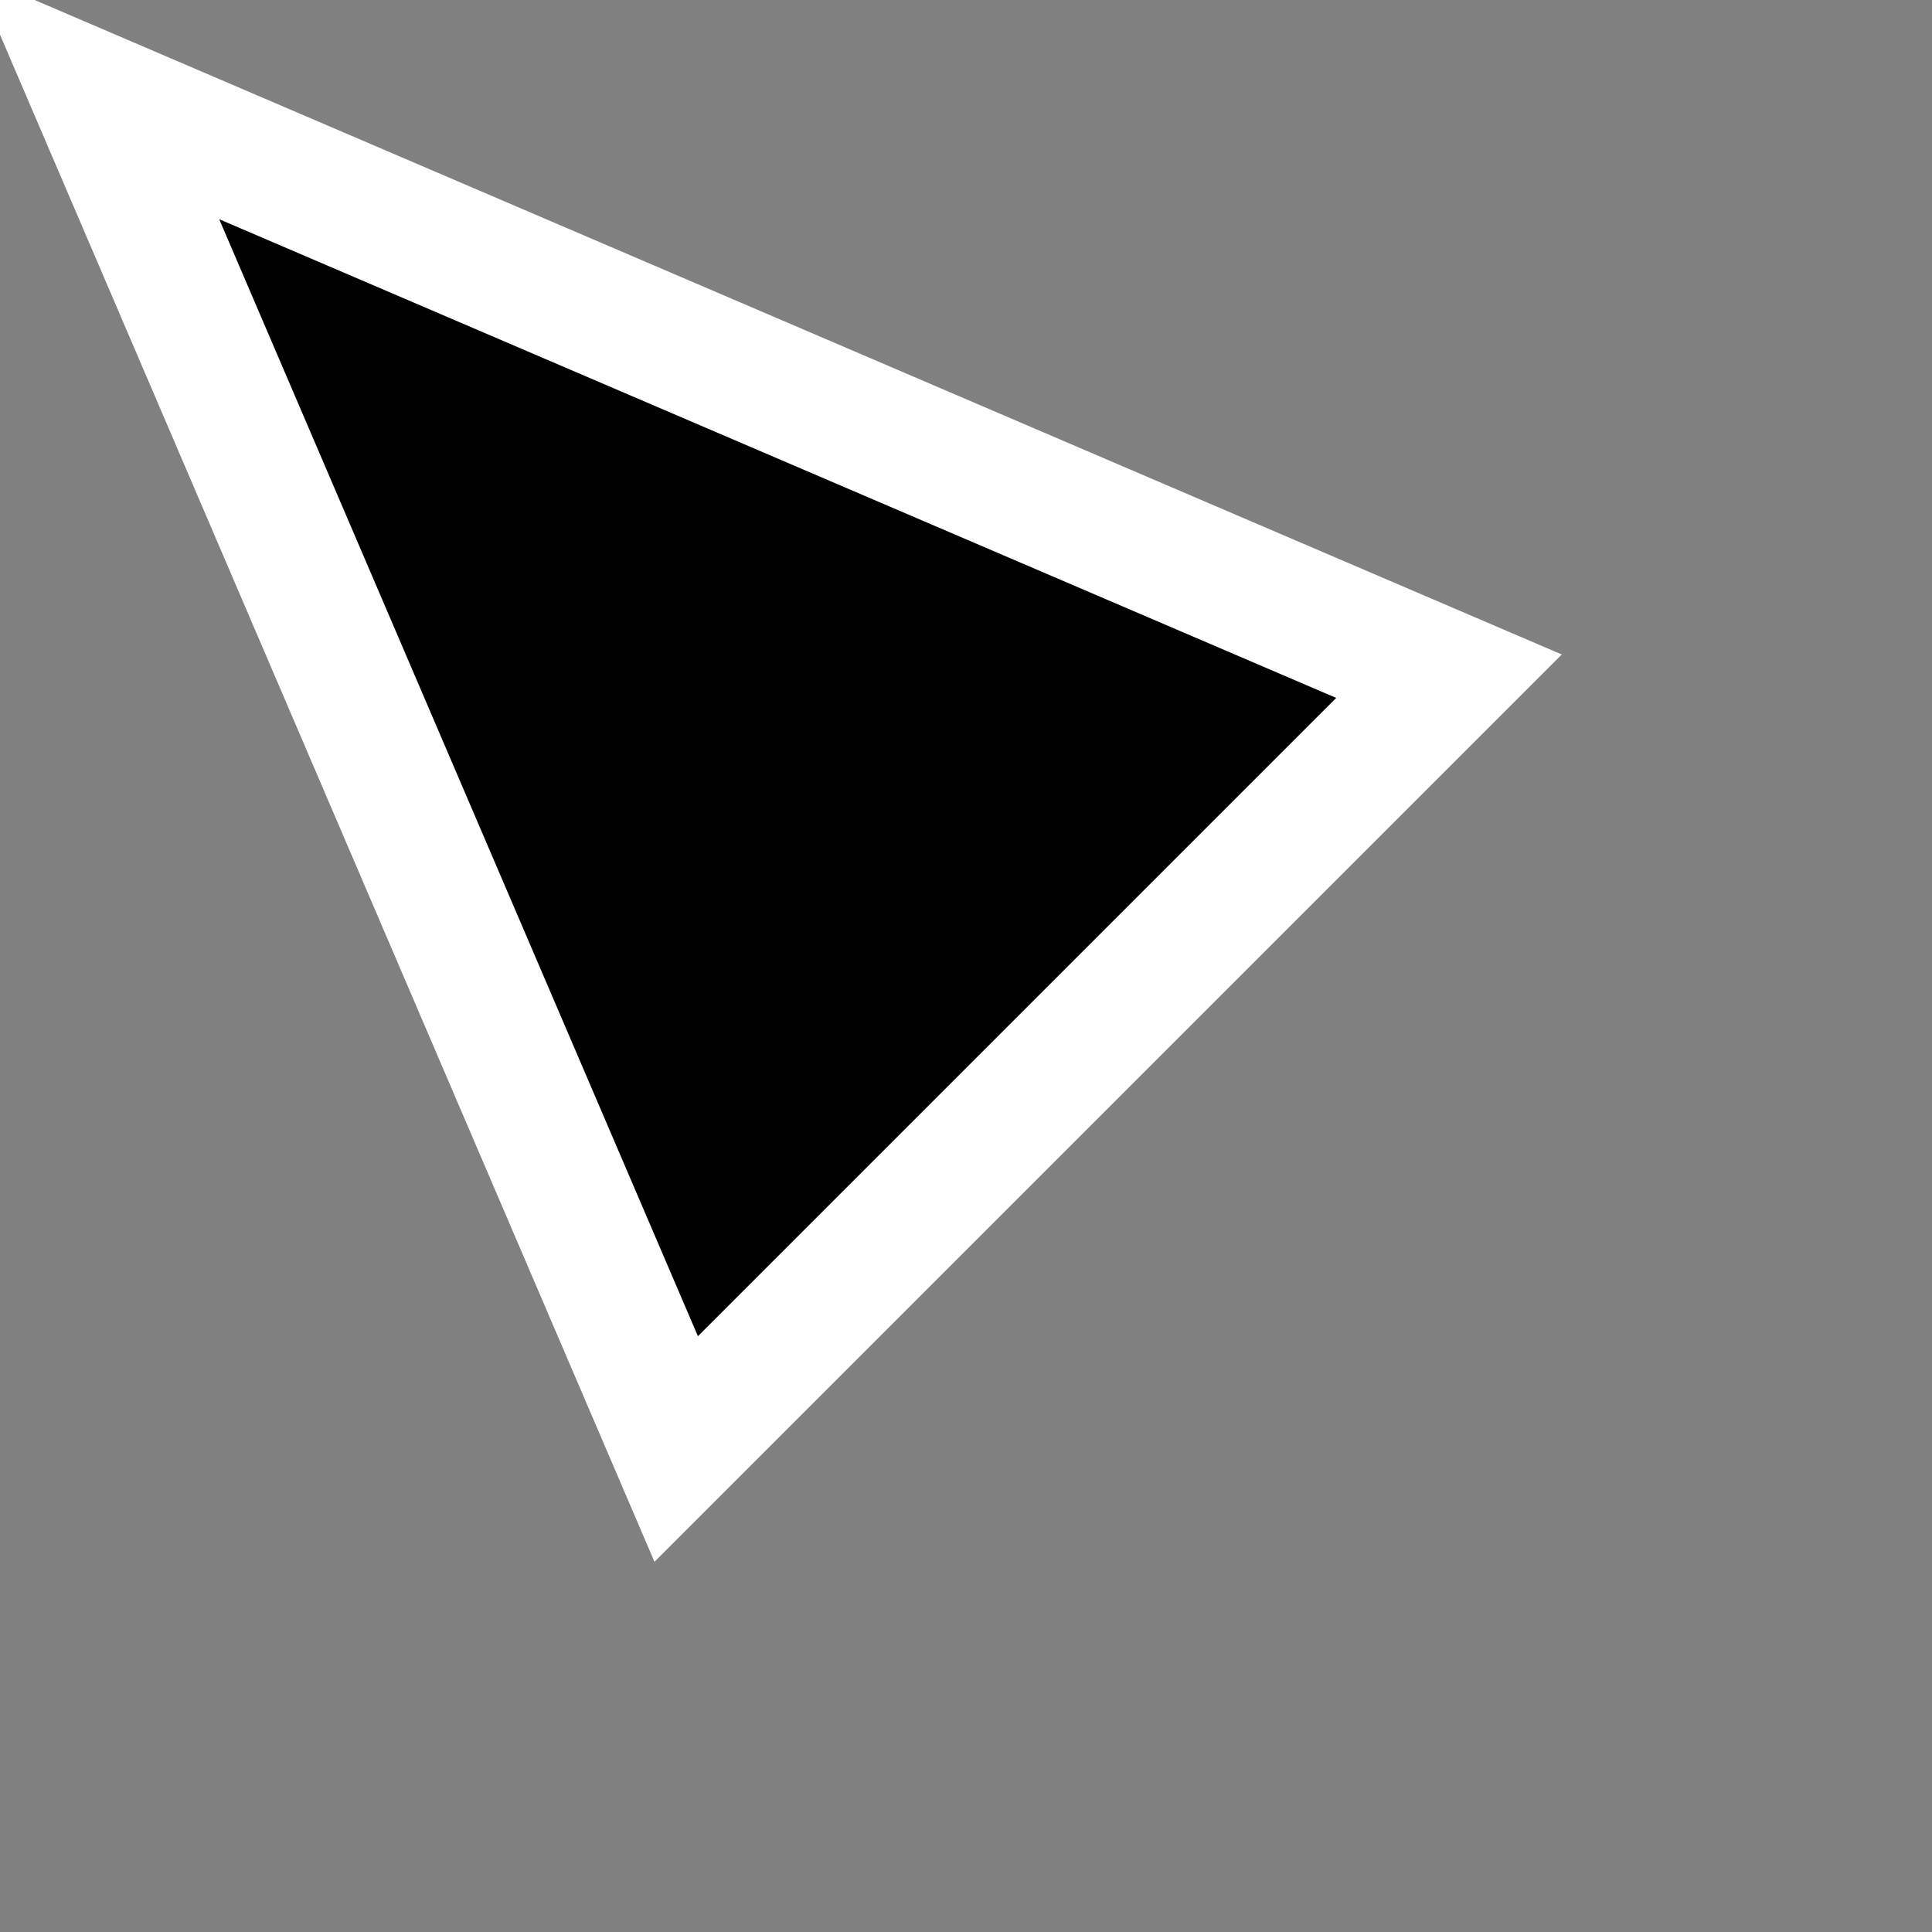
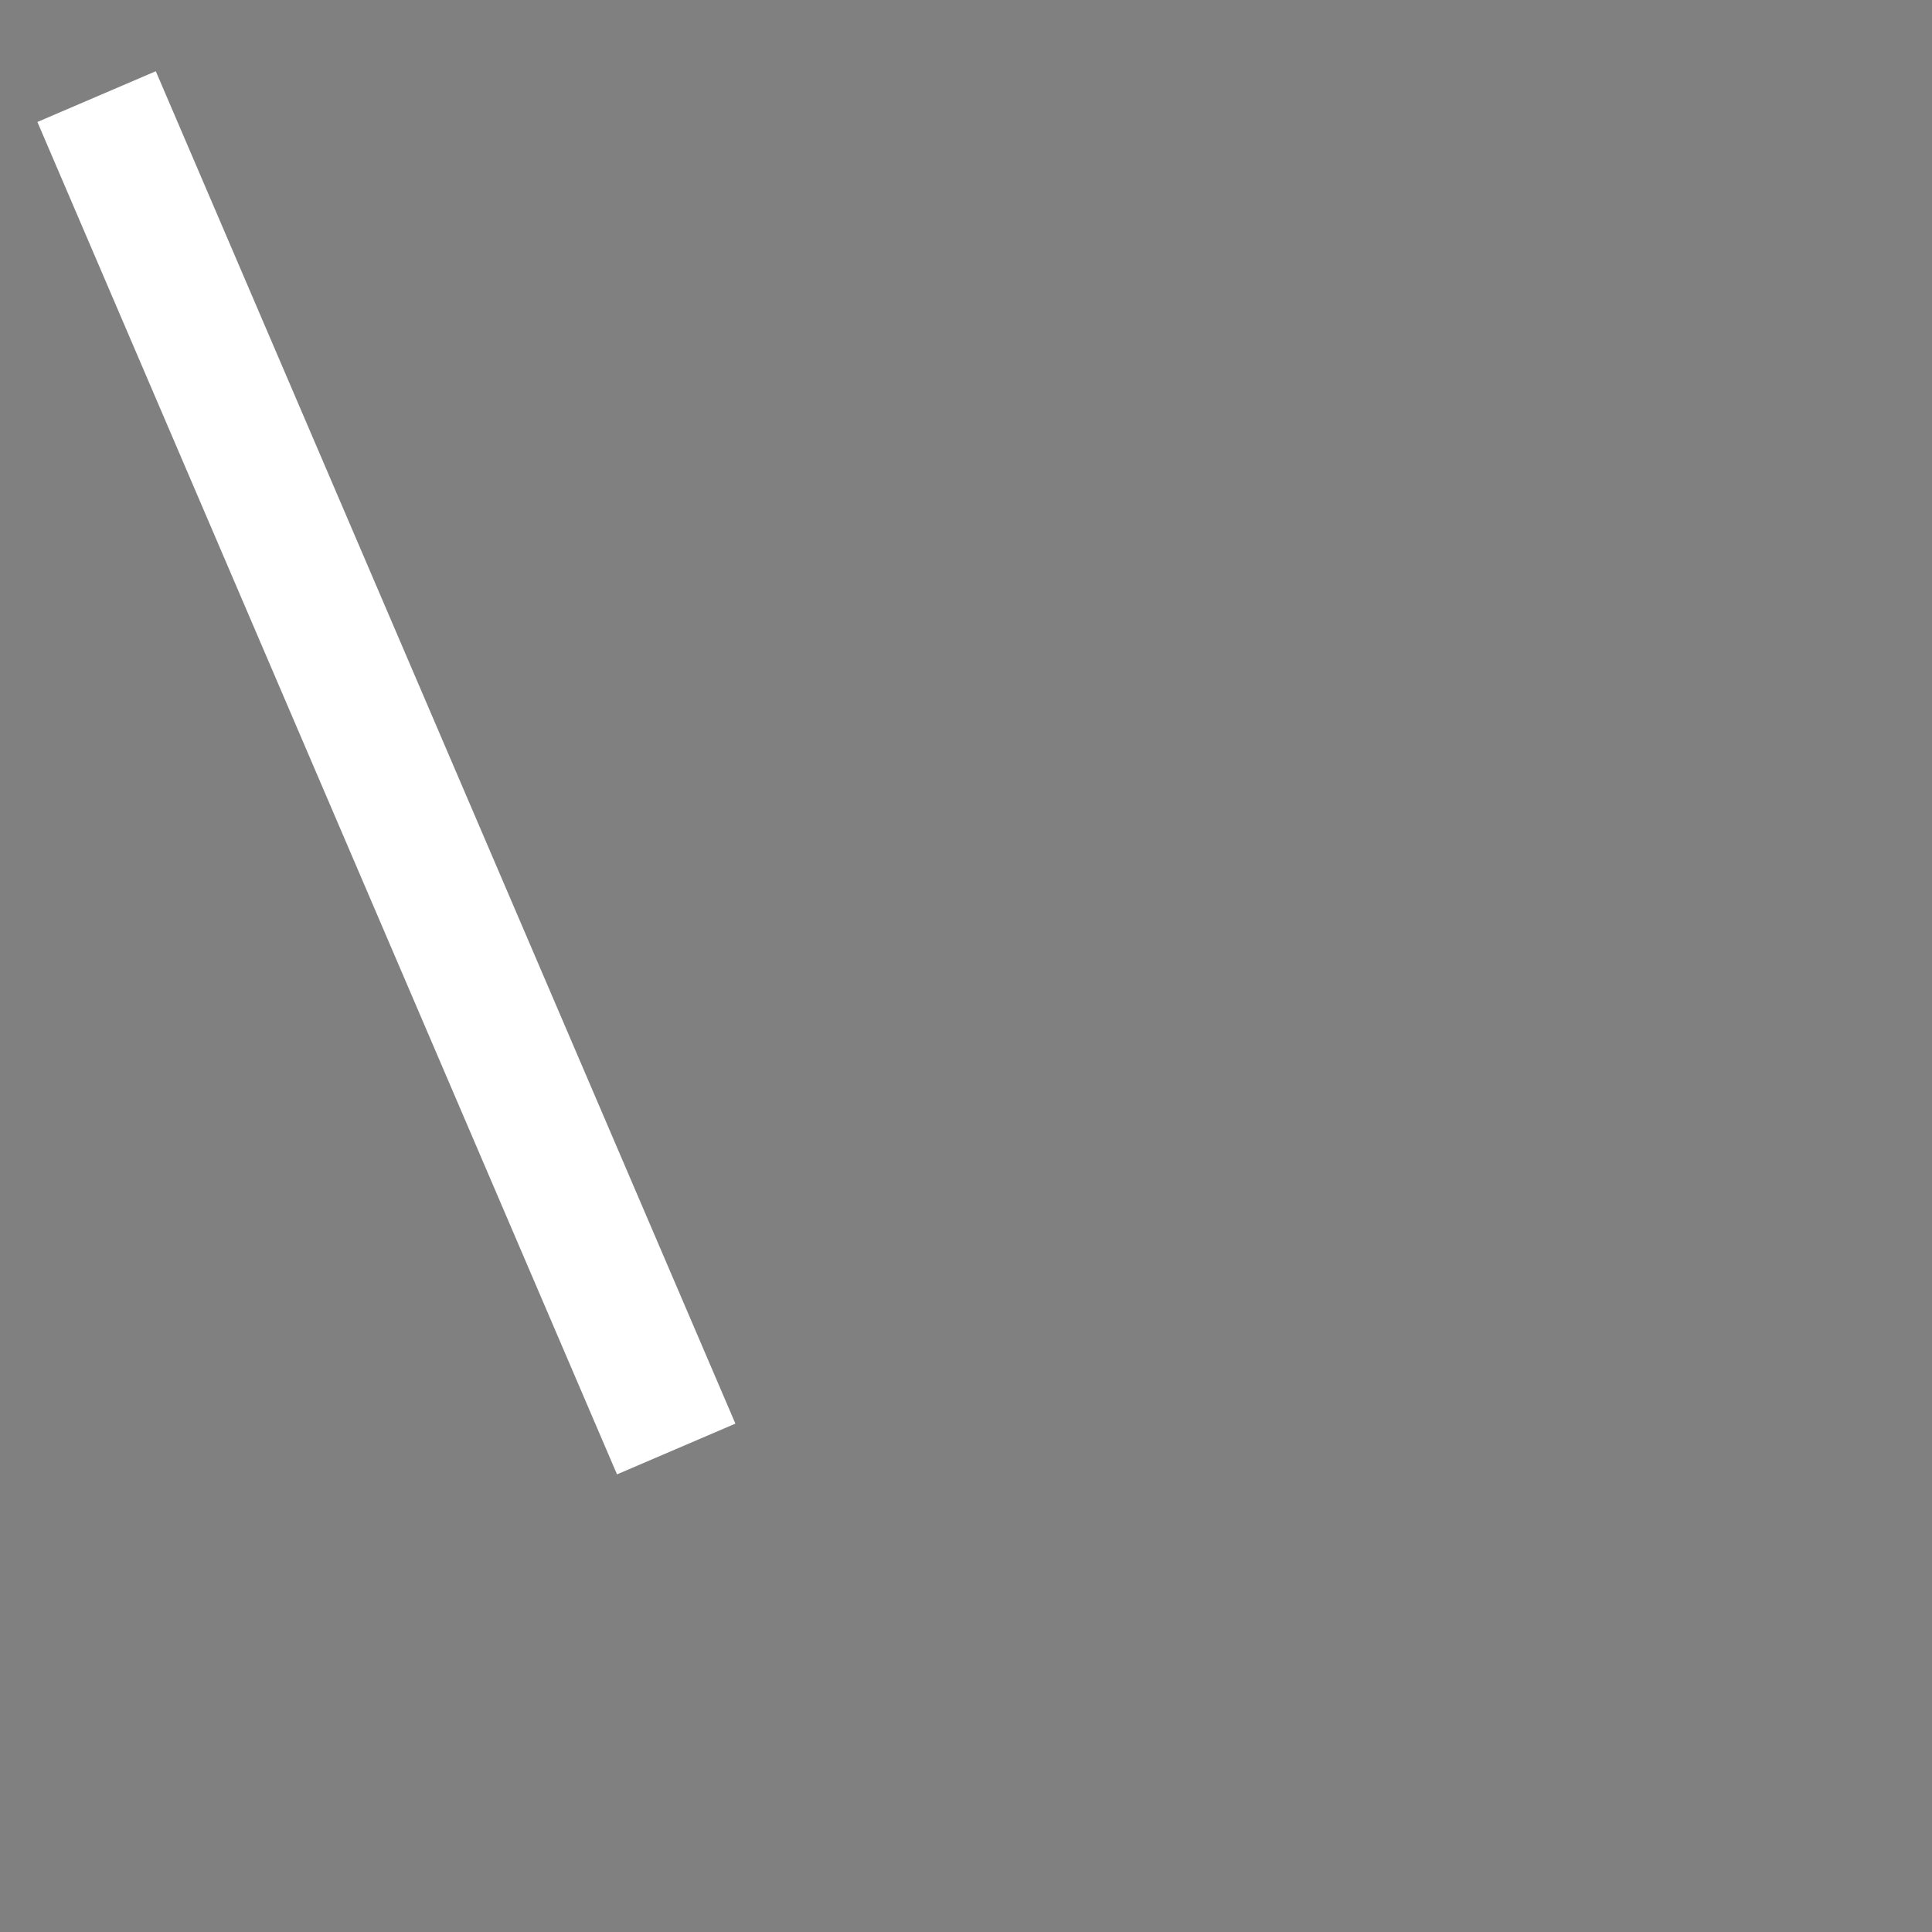
<svg xmlns="http://www.w3.org/2000/svg" width="17pt" height="17pt" viewBox="0 0 20 20">
  <rect x="0" y="0" width="20" height="20" fill="#808080" stroke="none" />
-   <path d="M1 1  L15 7   L7 15   Z" style="fill: black; stroke: white; stroke-width: 1pt;" />
+   <path d="M1 1  L7 15   Z" style="fill: black; stroke: white; stroke-width: 1pt;" />
</svg>